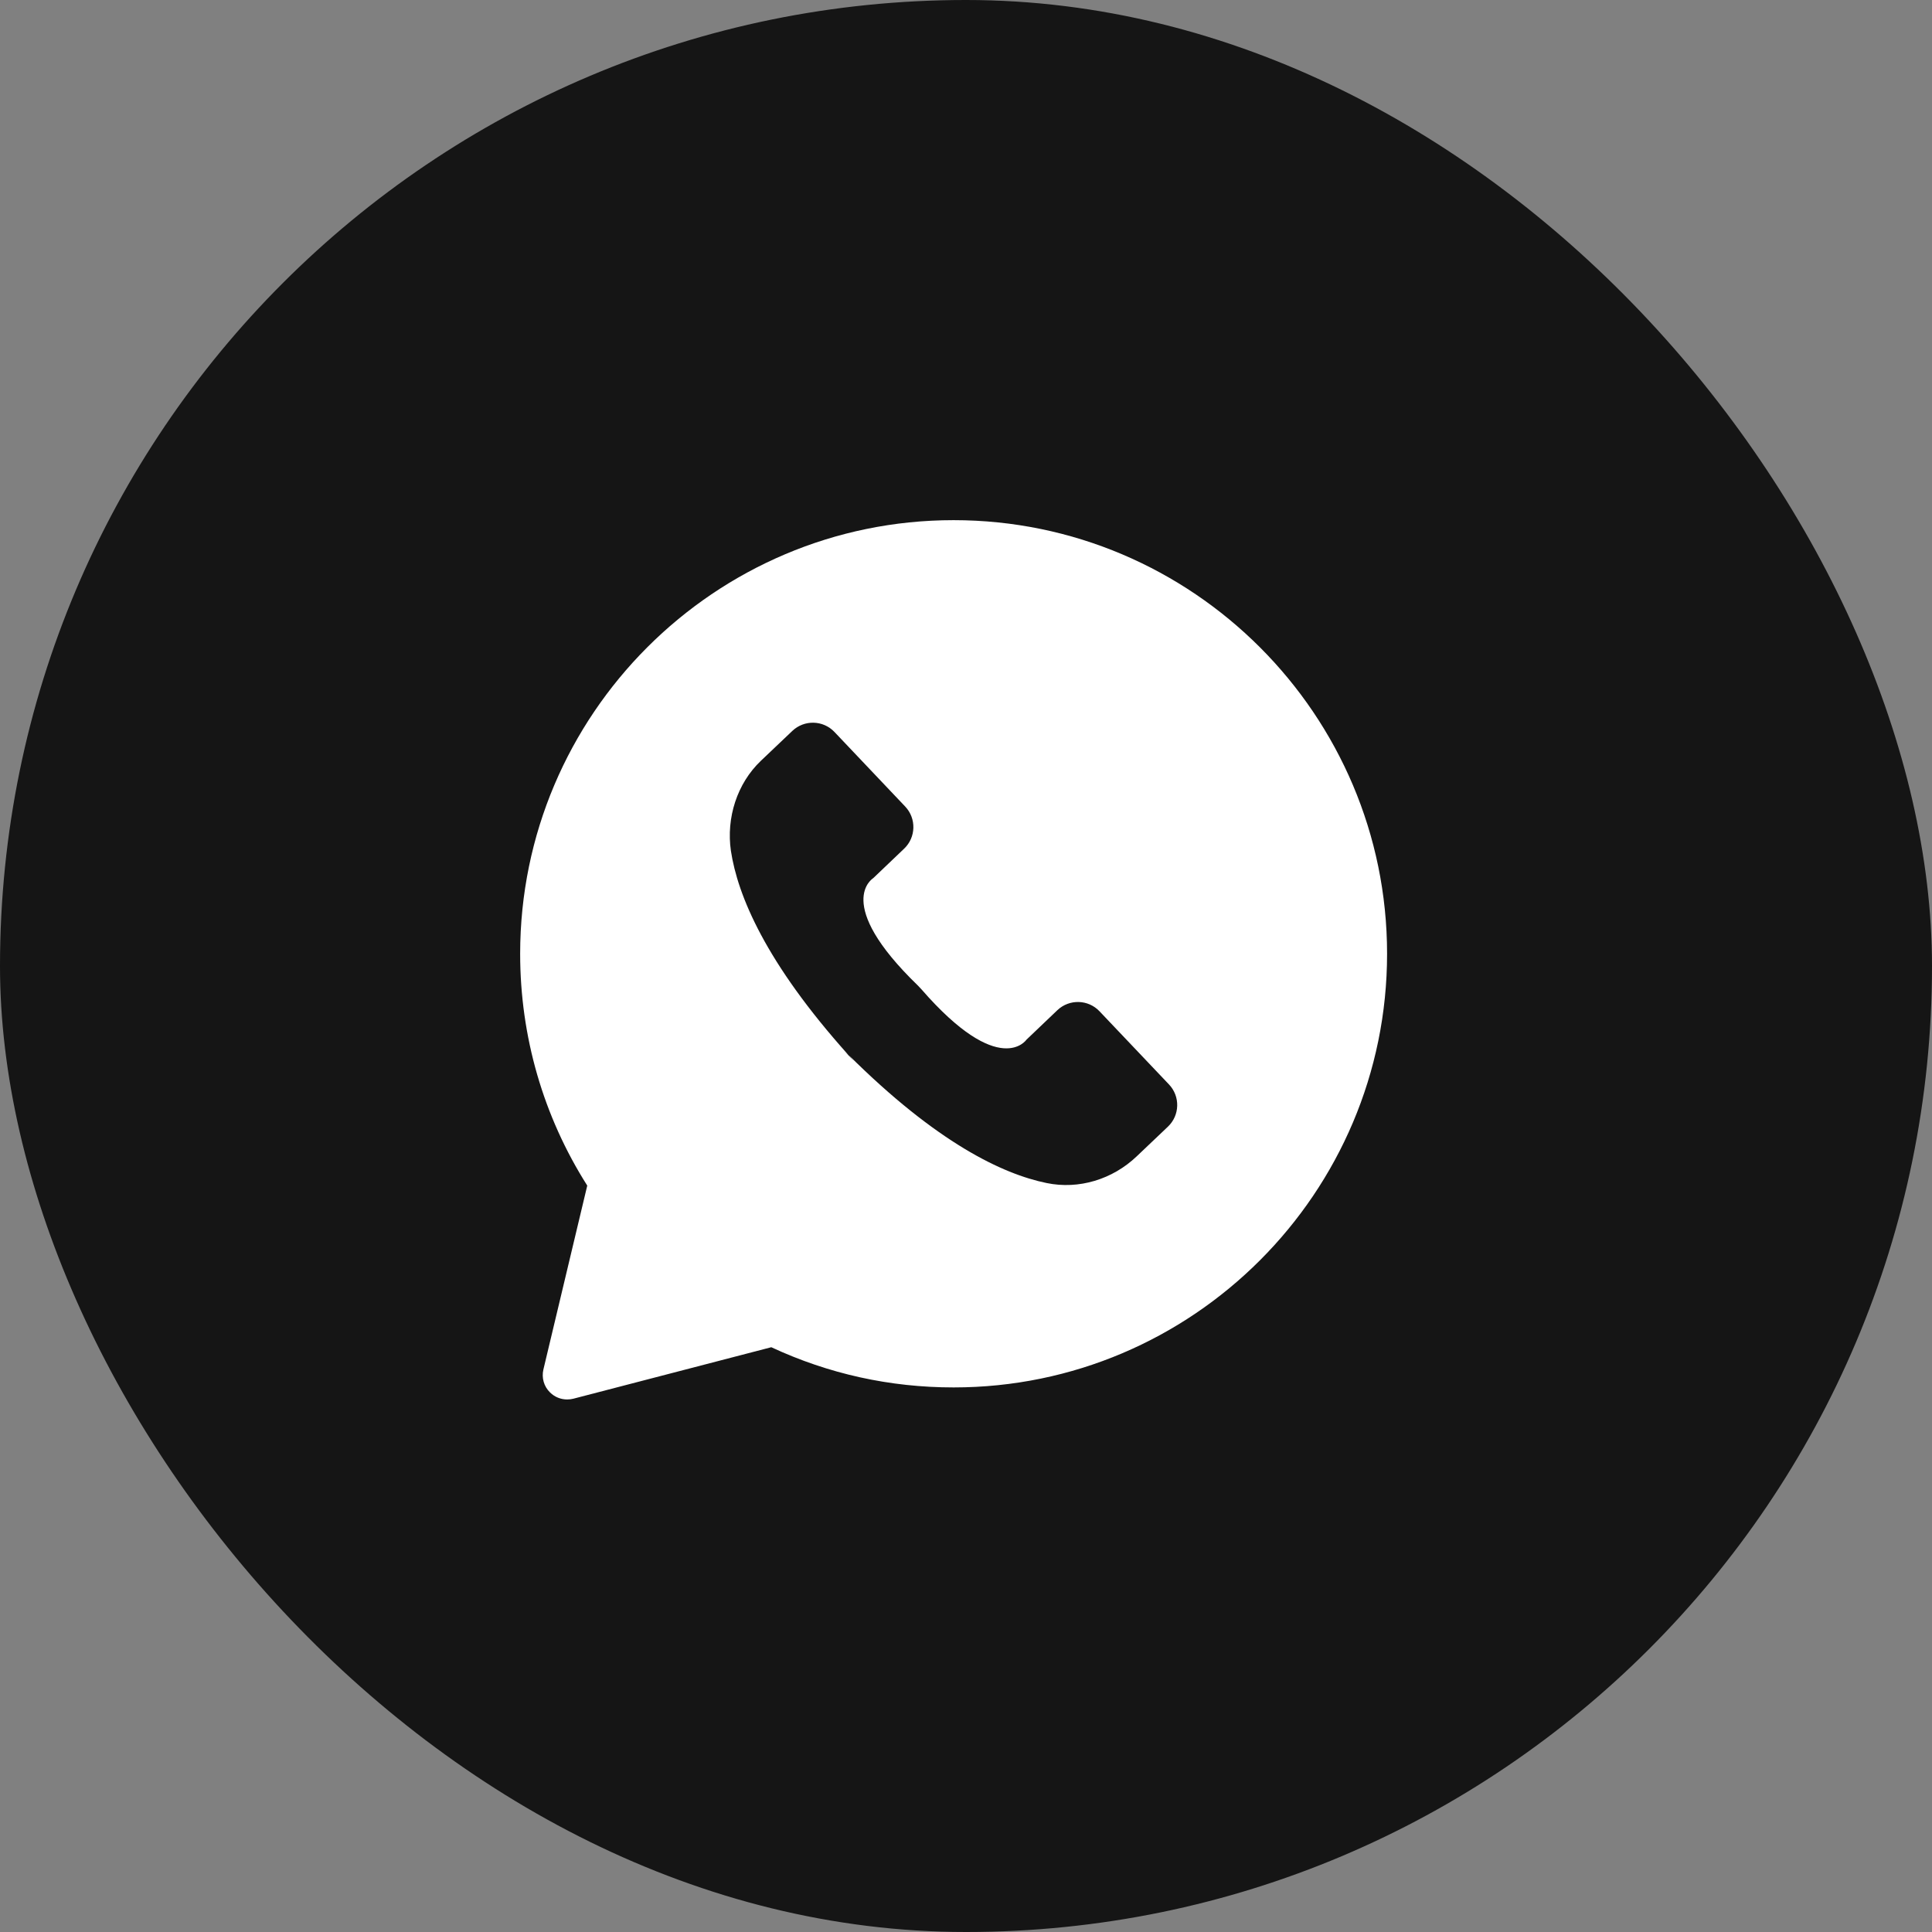
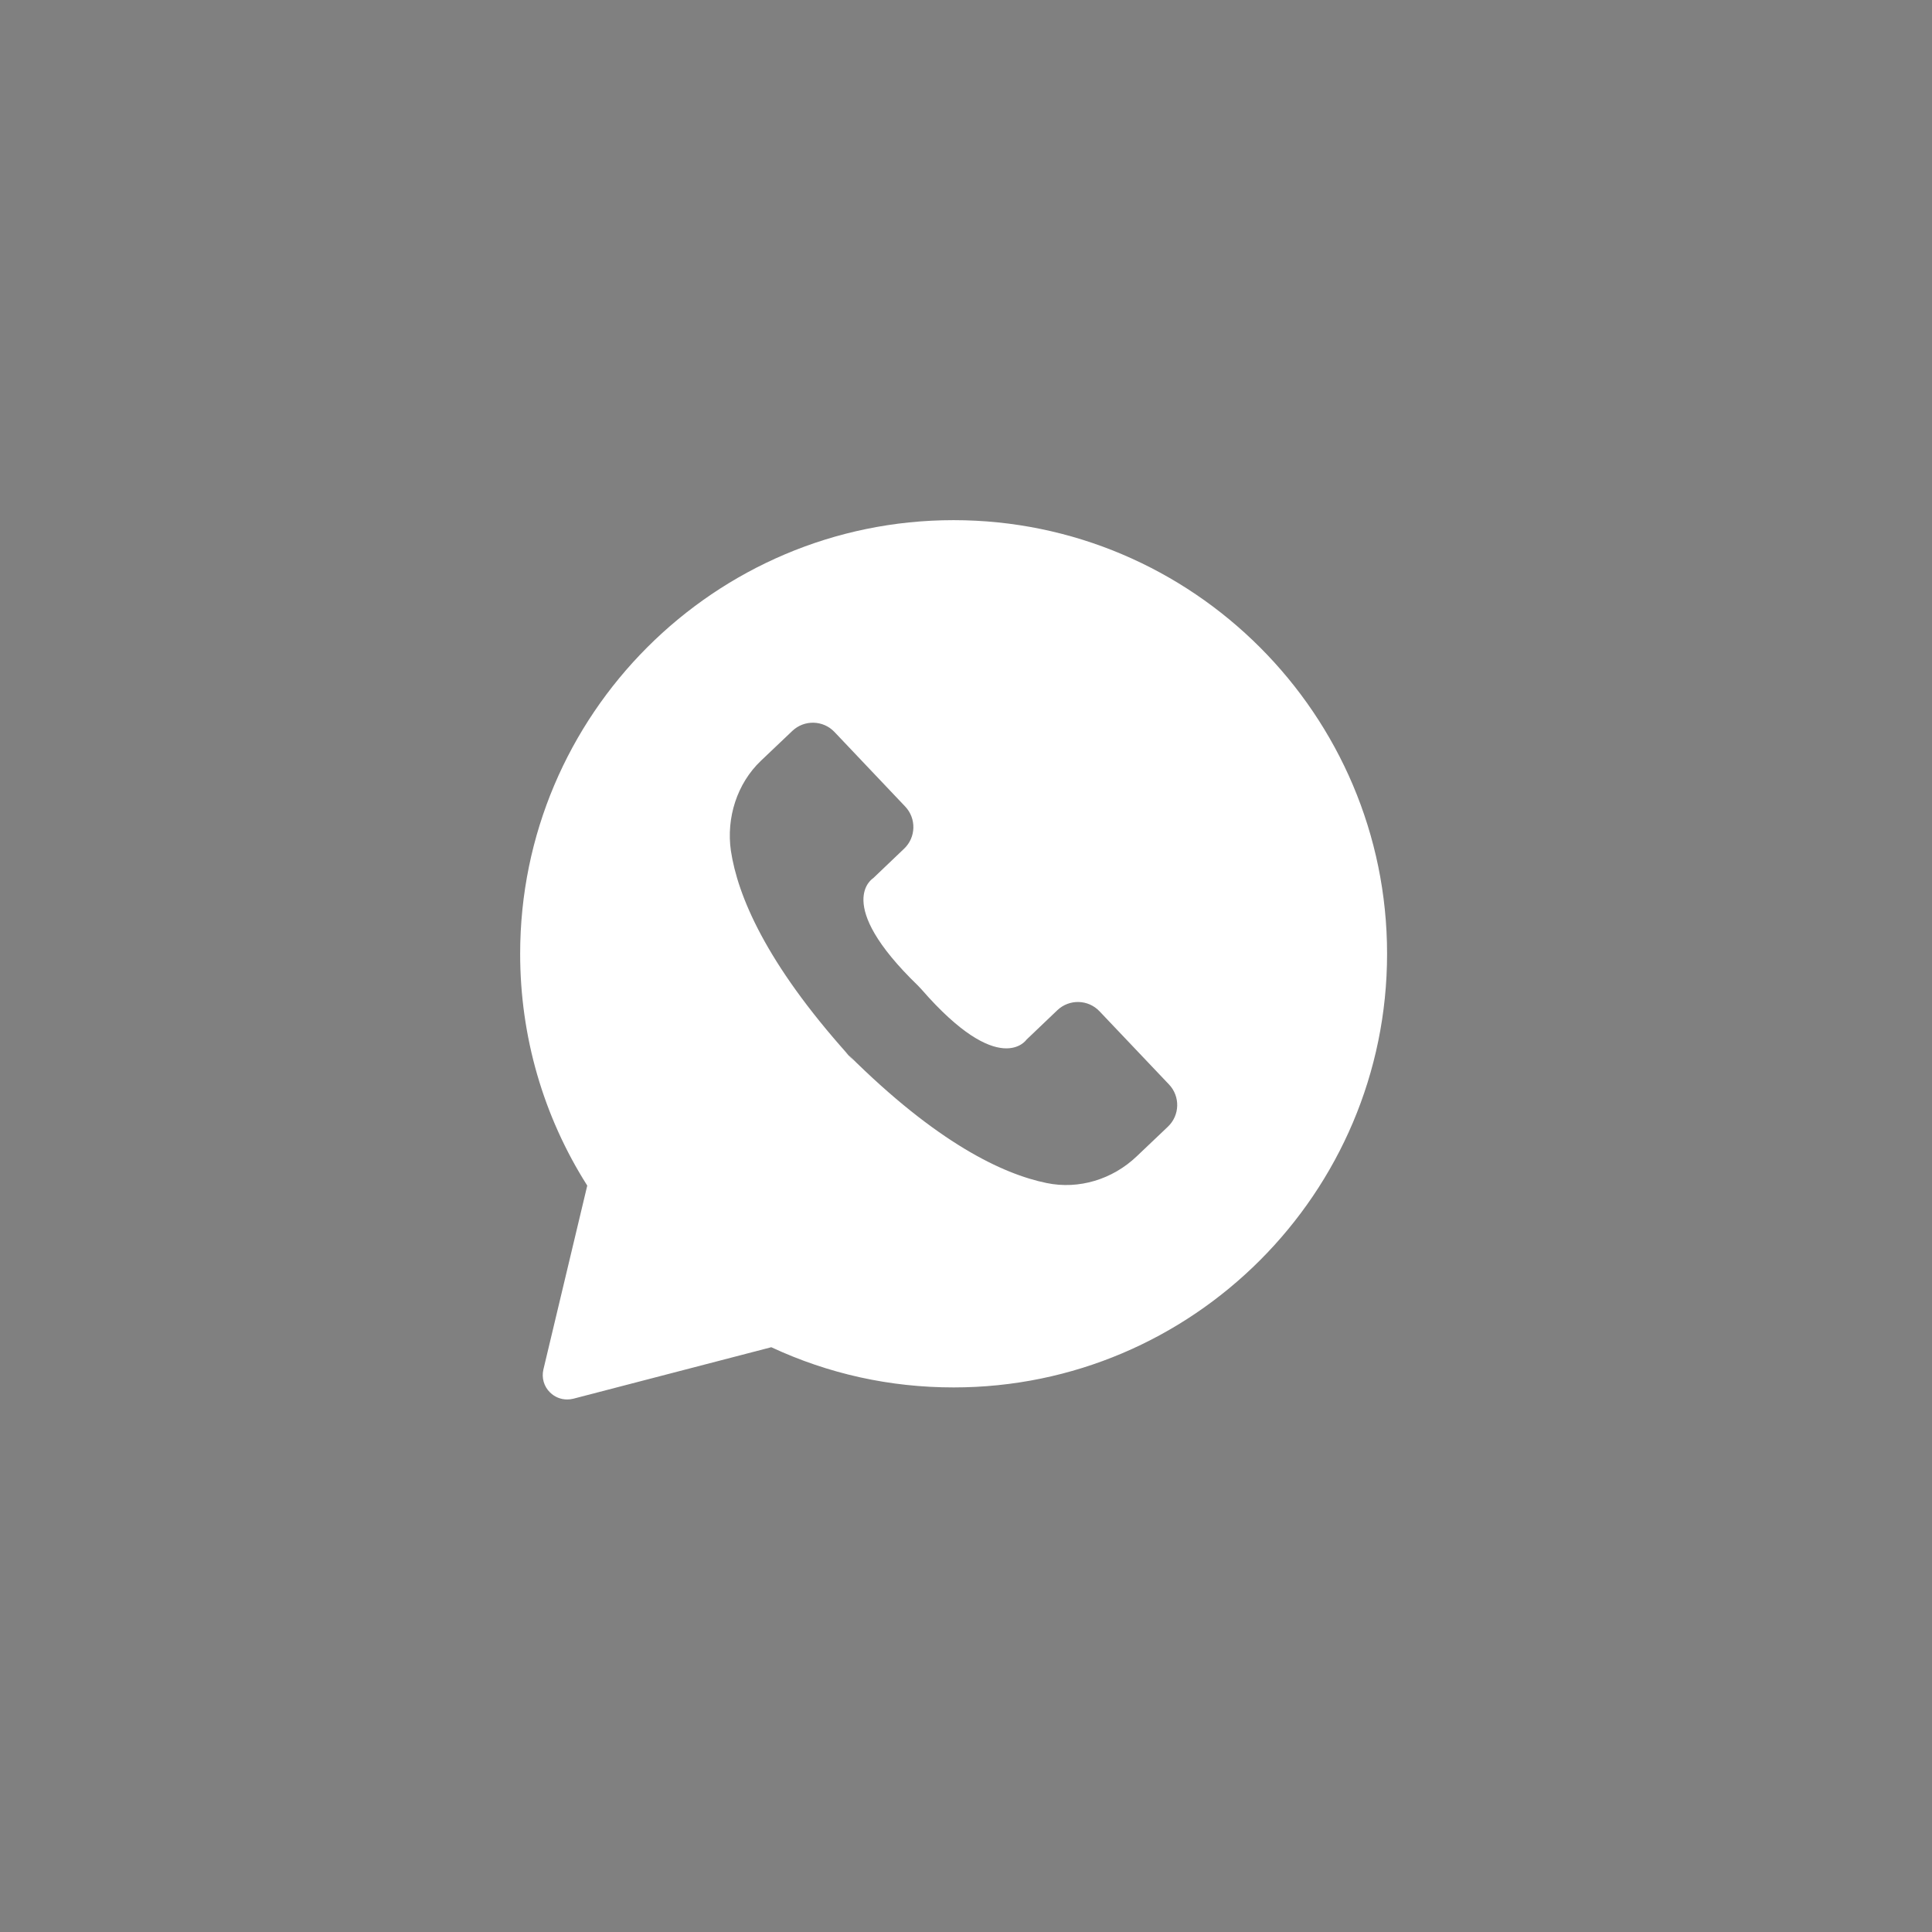
<svg xmlns="http://www.w3.org/2000/svg" width="156" height="156" viewBox="0 0 156 156" fill="none">
  <rect x="0" y="0" width="156" height="156" fill="#808080" stroke="none" />
-   <rect width="156" height="156" rx="78" fill="#151515" />
  <path d="M43.877 110.58C43.72 111.248 43.916 111.955 44.419 112.439C44.791 112.804 45.283 113 45.793 113C45.962 113 46.127 112.981 46.285 112.942L62.278 108.782C66.909 110.937 71.851 112.028 77.003 112.028C96.299 112.028 112 96.323 112 77.014C112 57.709 96.292 42 76.997 42C57.701 42 42 57.709 42 77.014C42 83.683 43.866 90.134 47.418 95.731L43.877 110.58ZM61.444 61.425L63.979 59.016C64.942 58.102 66.467 58.141 67.381 59.105L73.091 65.125C74.004 66.089 73.966 67.614 73.002 68.528L70.506 70.91C70.506 70.91 67.204 72.897 74.123 79.585L74.408 79.889C80.728 87.146 82.882 83.949 82.882 83.949L85.378 81.567C86.342 80.653 87.866 80.692 88.78 81.656L94.394 87.568C95.308 88.532 95.269 90.058 94.305 90.972L91.771 93.381C89.836 95.221 87.121 96.066 84.506 95.524C80.958 94.798 75.648 92.278 68.521 85.186C68.659 85.344 68.797 85.489 68.936 85.659L68.072 84.752C68.218 84.909 68.367 85.048 68.513 85.194C61.801 77.718 59.559 72.281 59.017 68.701C58.633 66.038 59.509 63.265 61.444 61.425Z" fill="white" />
</svg>